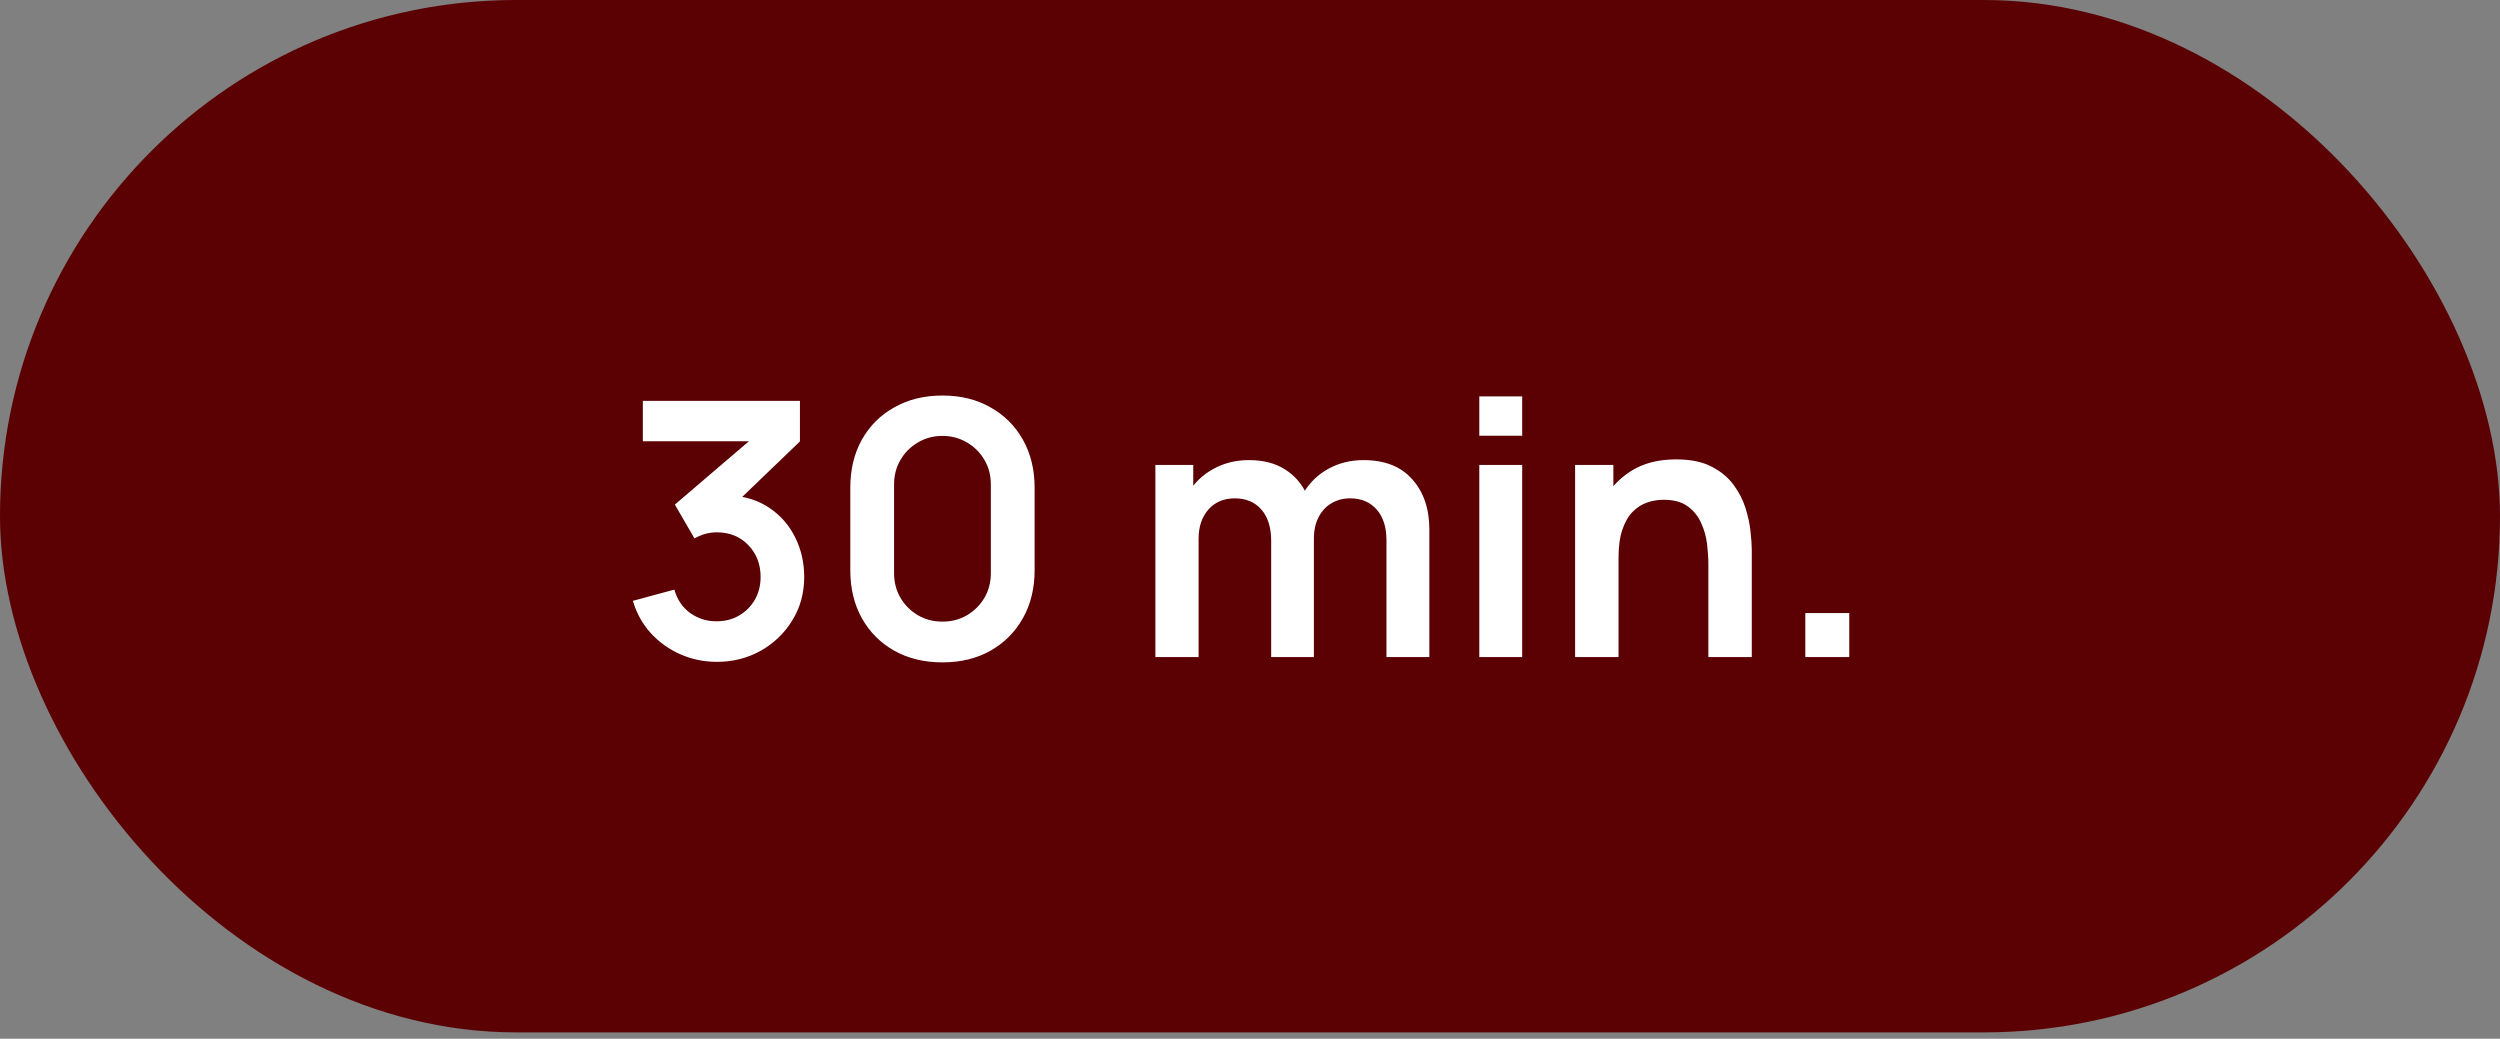
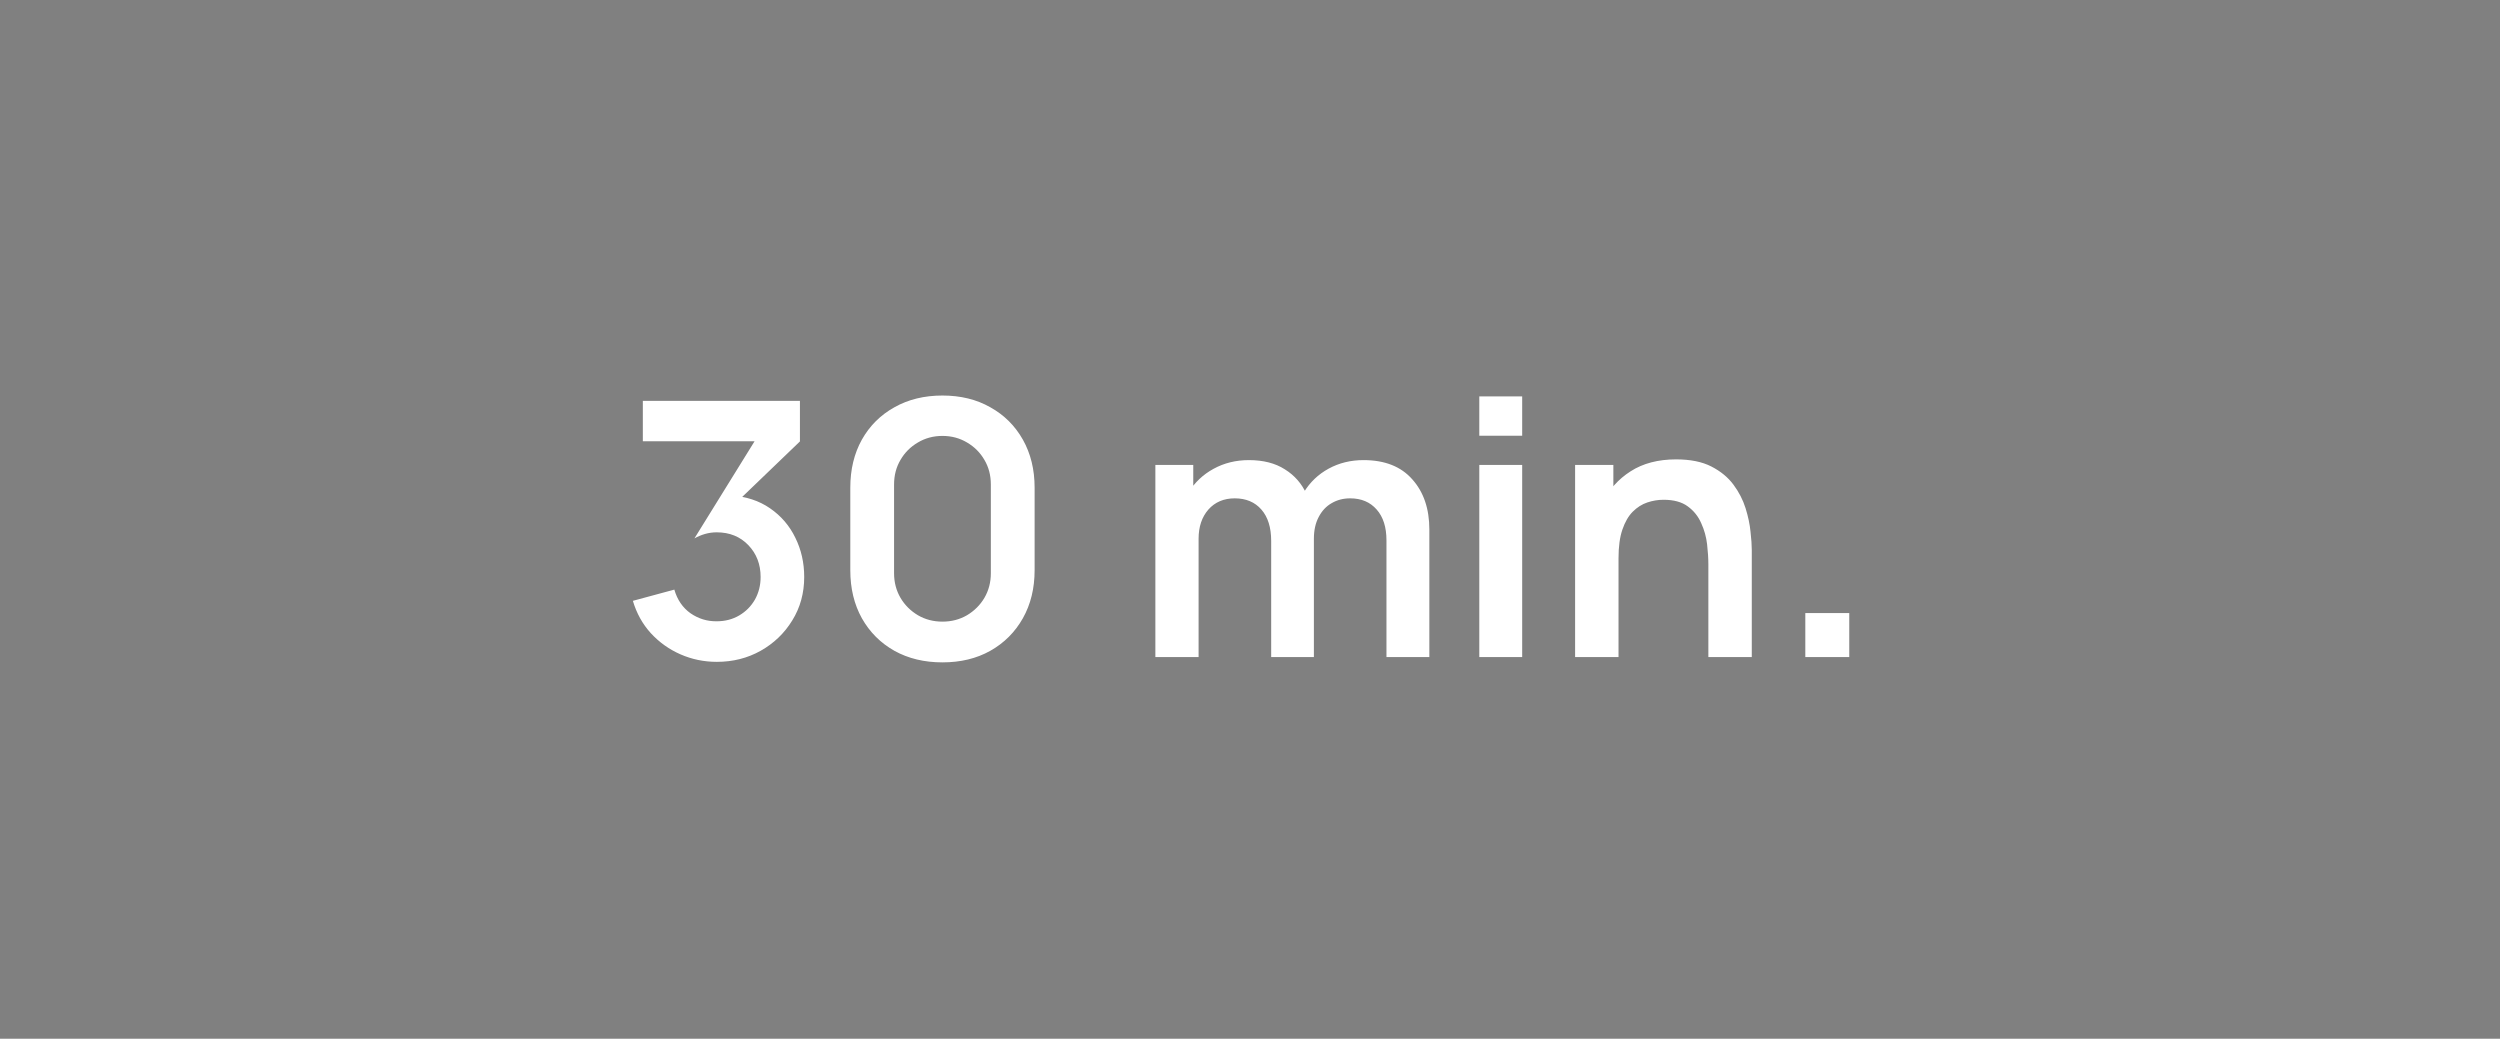
<svg xmlns="http://www.w3.org/2000/svg" width="142" height="59" viewBox="0 0 142 59" fill="none">
  <rect x="0" y="0" width="142" height="59" fill="#808080" stroke="none" />
-   <rect width="142" height="58.64" rx="29.32" fill="#5B0003" />
-   <path d="M40.717 37.593C39.989 37.593 39.302 37.451 38.656 37.169C38.009 36.886 37.446 36.485 36.968 35.966C36.496 35.447 36.156 34.834 35.947 34.127L38.302 33.49C38.47 34.07 38.777 34.518 39.221 34.834C39.673 35.144 40.168 35.296 40.707 35.289C41.185 35.289 41.613 35.178 41.99 34.956C42.367 34.733 42.664 34.433 42.88 34.056C43.095 33.672 43.203 33.244 43.203 32.773C43.203 32.052 42.971 31.449 42.506 30.964C42.041 30.479 41.441 30.236 40.707 30.236C40.485 30.236 40.266 30.267 40.05 30.327C39.841 30.388 39.639 30.472 39.444 30.58L38.332 28.66L43.223 24.477L43.435 25.063H36.513V22.769H45.436V25.073L41.505 28.852L41.485 28.135C42.367 28.195 43.119 28.441 43.739 28.872C44.365 29.303 44.843 29.859 45.173 30.54C45.51 31.22 45.679 31.964 45.679 32.773C45.679 33.689 45.453 34.511 45.002 35.238C44.557 35.966 43.957 36.542 43.203 36.966C42.455 37.384 41.627 37.593 40.717 37.593ZM53.531 37.623C52.501 37.623 51.591 37.404 50.803 36.966C50.015 36.522 49.398 35.905 48.954 35.117C48.516 34.329 48.297 33.419 48.297 32.389V27.7C48.297 26.669 48.516 25.76 48.954 24.972C49.398 24.184 50.015 23.57 50.803 23.133C51.591 22.688 52.501 22.466 53.531 22.466C54.562 22.466 55.468 22.688 56.249 23.133C57.038 23.57 57.654 24.184 58.099 24.972C58.543 25.76 58.766 26.669 58.766 27.7V32.389C58.766 33.419 58.543 34.329 58.099 35.117C57.654 35.905 57.038 36.522 56.249 36.966C55.468 37.404 54.562 37.623 53.531 37.623ZM53.531 35.309C54.043 35.309 54.508 35.188 54.926 34.945C55.343 34.696 55.674 34.366 55.916 33.955C56.159 33.537 56.28 33.073 56.28 32.561V27.518C56.28 27 56.159 26.535 55.916 26.124C55.674 25.706 55.343 25.376 54.926 25.133C54.508 24.884 54.043 24.76 53.531 24.76C53.019 24.76 52.554 24.884 52.137 25.133C51.719 25.376 51.389 25.706 51.147 26.124C50.904 26.535 50.783 27 50.783 27.518V32.561C50.783 33.073 50.904 33.537 51.147 33.955C51.389 34.366 51.719 34.696 52.137 34.945C52.554 35.188 53.019 35.309 53.531 35.309ZM78.751 37.32V30.691C78.751 29.943 78.566 29.361 78.196 28.943C77.825 28.519 77.323 28.306 76.69 28.306C76.299 28.306 75.949 28.397 75.639 28.579C75.329 28.754 75.083 29.017 74.901 29.367C74.719 29.711 74.629 30.122 74.629 30.6L73.547 29.964C73.54 29.209 73.709 28.546 74.052 27.973C74.403 27.394 74.874 26.942 75.467 26.619C76.06 26.296 76.72 26.134 77.448 26.134C78.654 26.134 79.577 26.498 80.217 27.225C80.863 27.946 81.187 28.896 81.187 30.075V37.32H78.751ZM65.625 37.32V26.407H67.777V29.792H68.08V37.32H65.625ZM72.203 37.32V30.721C72.203 29.96 72.018 29.367 71.647 28.943C71.277 28.519 70.772 28.306 70.132 28.306C69.512 28.306 69.013 28.519 68.636 28.943C68.266 29.367 68.08 29.92 68.08 30.6L66.989 29.873C66.989 29.165 67.164 28.529 67.515 27.963C67.865 27.397 68.336 26.952 68.929 26.629C69.529 26.299 70.199 26.134 70.94 26.134C71.755 26.134 72.436 26.309 72.981 26.659C73.534 27.003 73.945 27.474 74.214 28.074C74.49 28.667 74.629 29.337 74.629 30.085V37.32H72.203ZM84.024 24.749V22.516H86.46V24.749H84.024ZM84.024 37.32V26.407H86.46V37.32H84.024ZM97.035 37.32V32.066C97.035 31.722 97.011 31.341 96.964 30.924C96.917 30.506 96.806 30.105 96.631 29.721C96.462 29.33 96.206 29.01 95.863 28.761C95.526 28.512 95.068 28.387 94.489 28.387C94.179 28.387 93.872 28.438 93.569 28.539C93.266 28.64 92.99 28.815 92.74 29.064C92.498 29.307 92.302 29.644 92.154 30.075C92.006 30.499 91.932 31.045 91.932 31.712L90.487 31.095C90.487 30.166 90.665 29.324 91.023 28.569C91.386 27.815 91.919 27.215 92.619 26.77C93.32 26.319 94.182 26.093 95.206 26.093C96.014 26.093 96.681 26.228 97.207 26.498C97.732 26.767 98.15 27.111 98.46 27.528C98.77 27.946 98.999 28.391 99.147 28.862C99.295 29.334 99.389 29.782 99.43 30.206C99.477 30.624 99.501 30.964 99.501 31.227V37.32H97.035ZM89.466 37.32V26.407H91.639V29.792H91.932V37.32H89.466ZM102.542 37.32V34.824H105.038V37.32H102.542Z" fill="white" />
+   <path d="M40.717 37.593C39.989 37.593 39.302 37.451 38.656 37.169C38.009 36.886 37.446 36.485 36.968 35.966C36.496 35.447 36.156 34.834 35.947 34.127L38.302 33.49C38.47 34.07 38.777 34.518 39.221 34.834C39.673 35.144 40.168 35.296 40.707 35.289C41.185 35.289 41.613 35.178 41.99 34.956C42.367 34.733 42.664 34.433 42.88 34.056C43.095 33.672 43.203 33.244 43.203 32.773C43.203 32.052 42.971 31.449 42.506 30.964C42.041 30.479 41.441 30.236 40.707 30.236C40.485 30.236 40.266 30.267 40.05 30.327C39.841 30.388 39.639 30.472 39.444 30.58L43.223 24.477L43.435 25.063H36.513V22.769H45.436V25.073L41.505 28.852L41.485 28.135C42.367 28.195 43.119 28.441 43.739 28.872C44.365 29.303 44.843 29.859 45.173 30.54C45.51 31.22 45.679 31.964 45.679 32.773C45.679 33.689 45.453 34.511 45.002 35.238C44.557 35.966 43.957 36.542 43.203 36.966C42.455 37.384 41.627 37.593 40.717 37.593ZM53.531 37.623C52.501 37.623 51.591 37.404 50.803 36.966C50.015 36.522 49.398 35.905 48.954 35.117C48.516 34.329 48.297 33.419 48.297 32.389V27.7C48.297 26.669 48.516 25.76 48.954 24.972C49.398 24.184 50.015 23.57 50.803 23.133C51.591 22.688 52.501 22.466 53.531 22.466C54.562 22.466 55.468 22.688 56.249 23.133C57.038 23.57 57.654 24.184 58.099 24.972C58.543 25.76 58.766 26.669 58.766 27.7V32.389C58.766 33.419 58.543 34.329 58.099 35.117C57.654 35.905 57.038 36.522 56.249 36.966C55.468 37.404 54.562 37.623 53.531 37.623ZM53.531 35.309C54.043 35.309 54.508 35.188 54.926 34.945C55.343 34.696 55.674 34.366 55.916 33.955C56.159 33.537 56.28 33.073 56.28 32.561V27.518C56.28 27 56.159 26.535 55.916 26.124C55.674 25.706 55.343 25.376 54.926 25.133C54.508 24.884 54.043 24.76 53.531 24.76C53.019 24.76 52.554 24.884 52.137 25.133C51.719 25.376 51.389 25.706 51.147 26.124C50.904 26.535 50.783 27 50.783 27.518V32.561C50.783 33.073 50.904 33.537 51.147 33.955C51.389 34.366 51.719 34.696 52.137 34.945C52.554 35.188 53.019 35.309 53.531 35.309ZM78.751 37.32V30.691C78.751 29.943 78.566 29.361 78.196 28.943C77.825 28.519 77.323 28.306 76.69 28.306C76.299 28.306 75.949 28.397 75.639 28.579C75.329 28.754 75.083 29.017 74.901 29.367C74.719 29.711 74.629 30.122 74.629 30.6L73.547 29.964C73.54 29.209 73.709 28.546 74.052 27.973C74.403 27.394 74.874 26.942 75.467 26.619C76.06 26.296 76.72 26.134 77.448 26.134C78.654 26.134 79.577 26.498 80.217 27.225C80.863 27.946 81.187 28.896 81.187 30.075V37.32H78.751ZM65.625 37.32V26.407H67.777V29.792H68.08V37.32H65.625ZM72.203 37.32V30.721C72.203 29.96 72.018 29.367 71.647 28.943C71.277 28.519 70.772 28.306 70.132 28.306C69.512 28.306 69.013 28.519 68.636 28.943C68.266 29.367 68.08 29.92 68.08 30.6L66.989 29.873C66.989 29.165 67.164 28.529 67.515 27.963C67.865 27.397 68.336 26.952 68.929 26.629C69.529 26.299 70.199 26.134 70.94 26.134C71.755 26.134 72.436 26.309 72.981 26.659C73.534 27.003 73.945 27.474 74.214 28.074C74.49 28.667 74.629 29.337 74.629 30.085V37.32H72.203ZM84.024 24.749V22.516H86.46V24.749H84.024ZM84.024 37.32V26.407H86.46V37.32H84.024ZM97.035 37.32V32.066C97.035 31.722 97.011 31.341 96.964 30.924C96.917 30.506 96.806 30.105 96.631 29.721C96.462 29.33 96.206 29.01 95.863 28.761C95.526 28.512 95.068 28.387 94.489 28.387C94.179 28.387 93.872 28.438 93.569 28.539C93.266 28.64 92.99 28.815 92.74 29.064C92.498 29.307 92.302 29.644 92.154 30.075C92.006 30.499 91.932 31.045 91.932 31.712L90.487 31.095C90.487 30.166 90.665 29.324 91.023 28.569C91.386 27.815 91.919 27.215 92.619 26.77C93.32 26.319 94.182 26.093 95.206 26.093C96.014 26.093 96.681 26.228 97.207 26.498C97.732 26.767 98.15 27.111 98.46 27.528C98.77 27.946 98.999 28.391 99.147 28.862C99.295 29.334 99.389 29.782 99.43 30.206C99.477 30.624 99.501 30.964 99.501 31.227V37.32H97.035ZM89.466 37.32V26.407H91.639V29.792H91.932V37.32H89.466ZM102.542 37.32V34.824H105.038V37.32H102.542Z" fill="white" />
</svg>